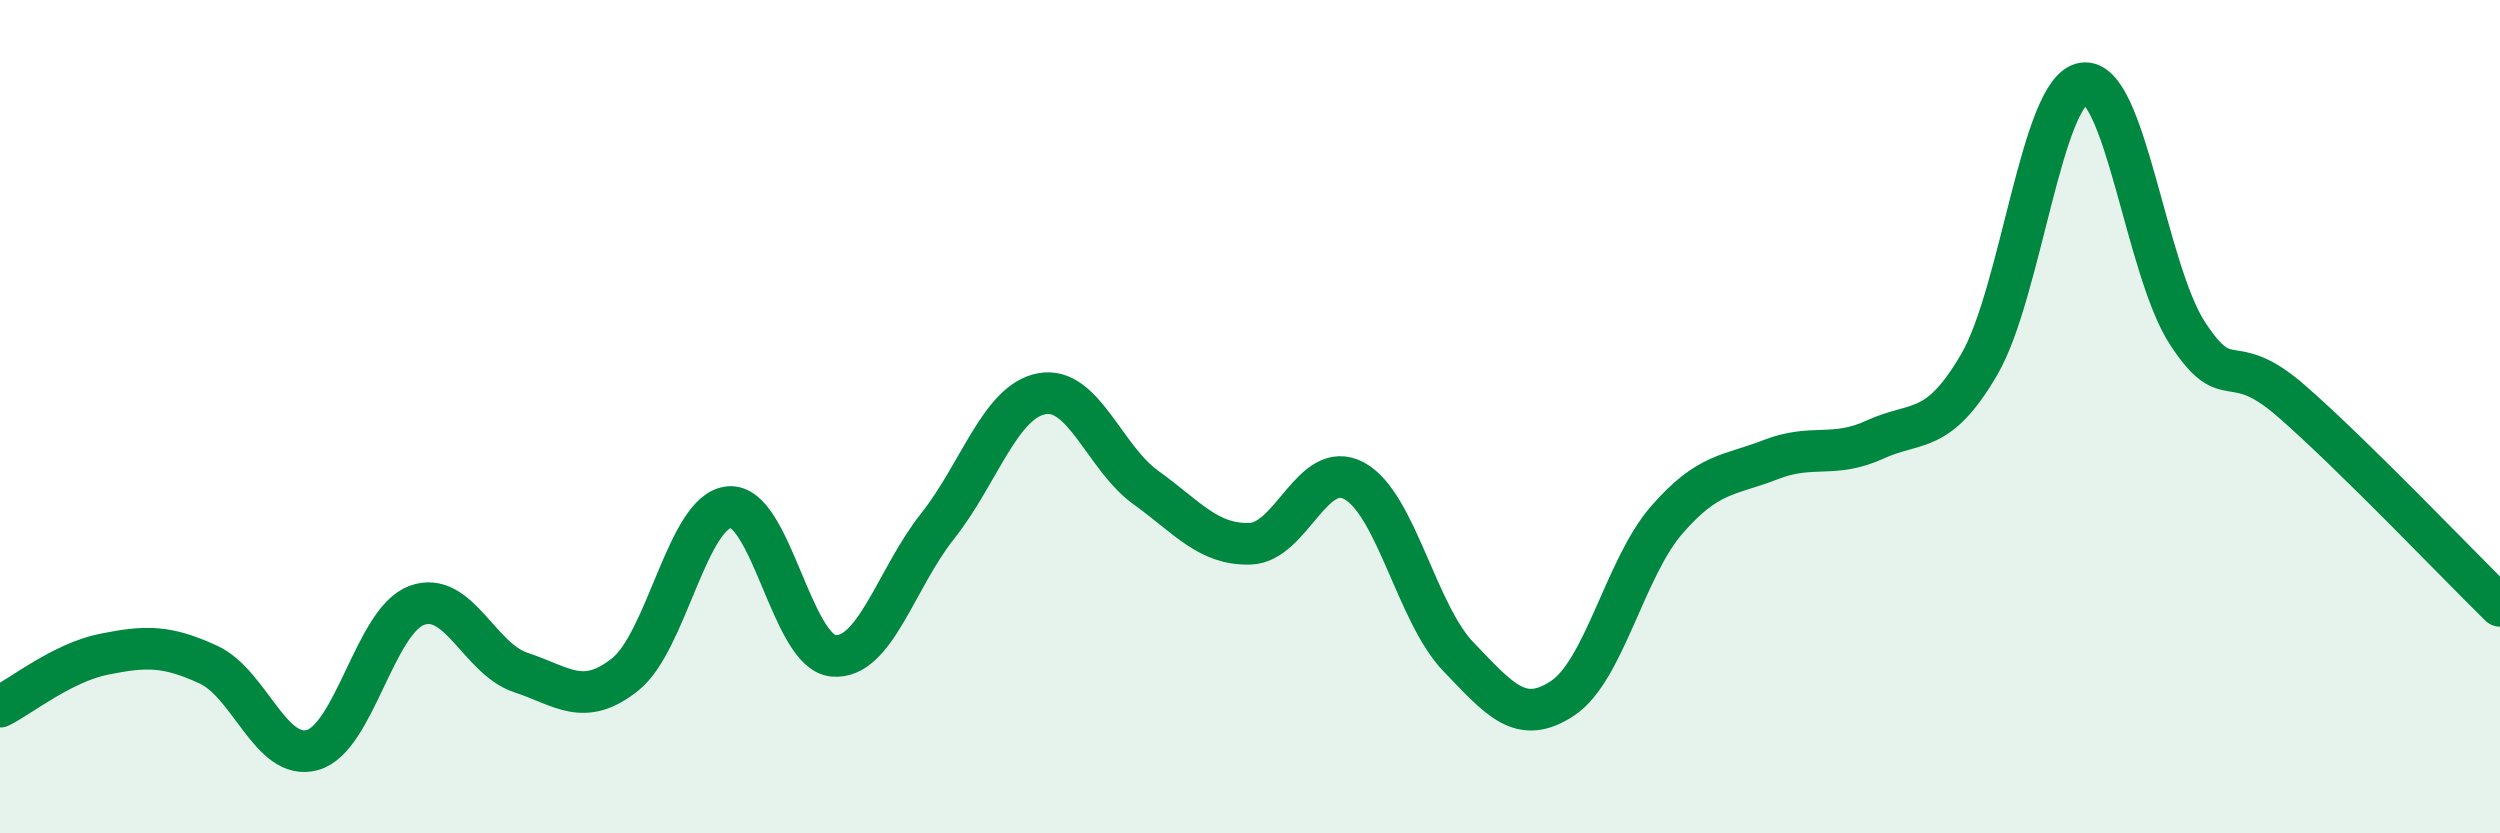
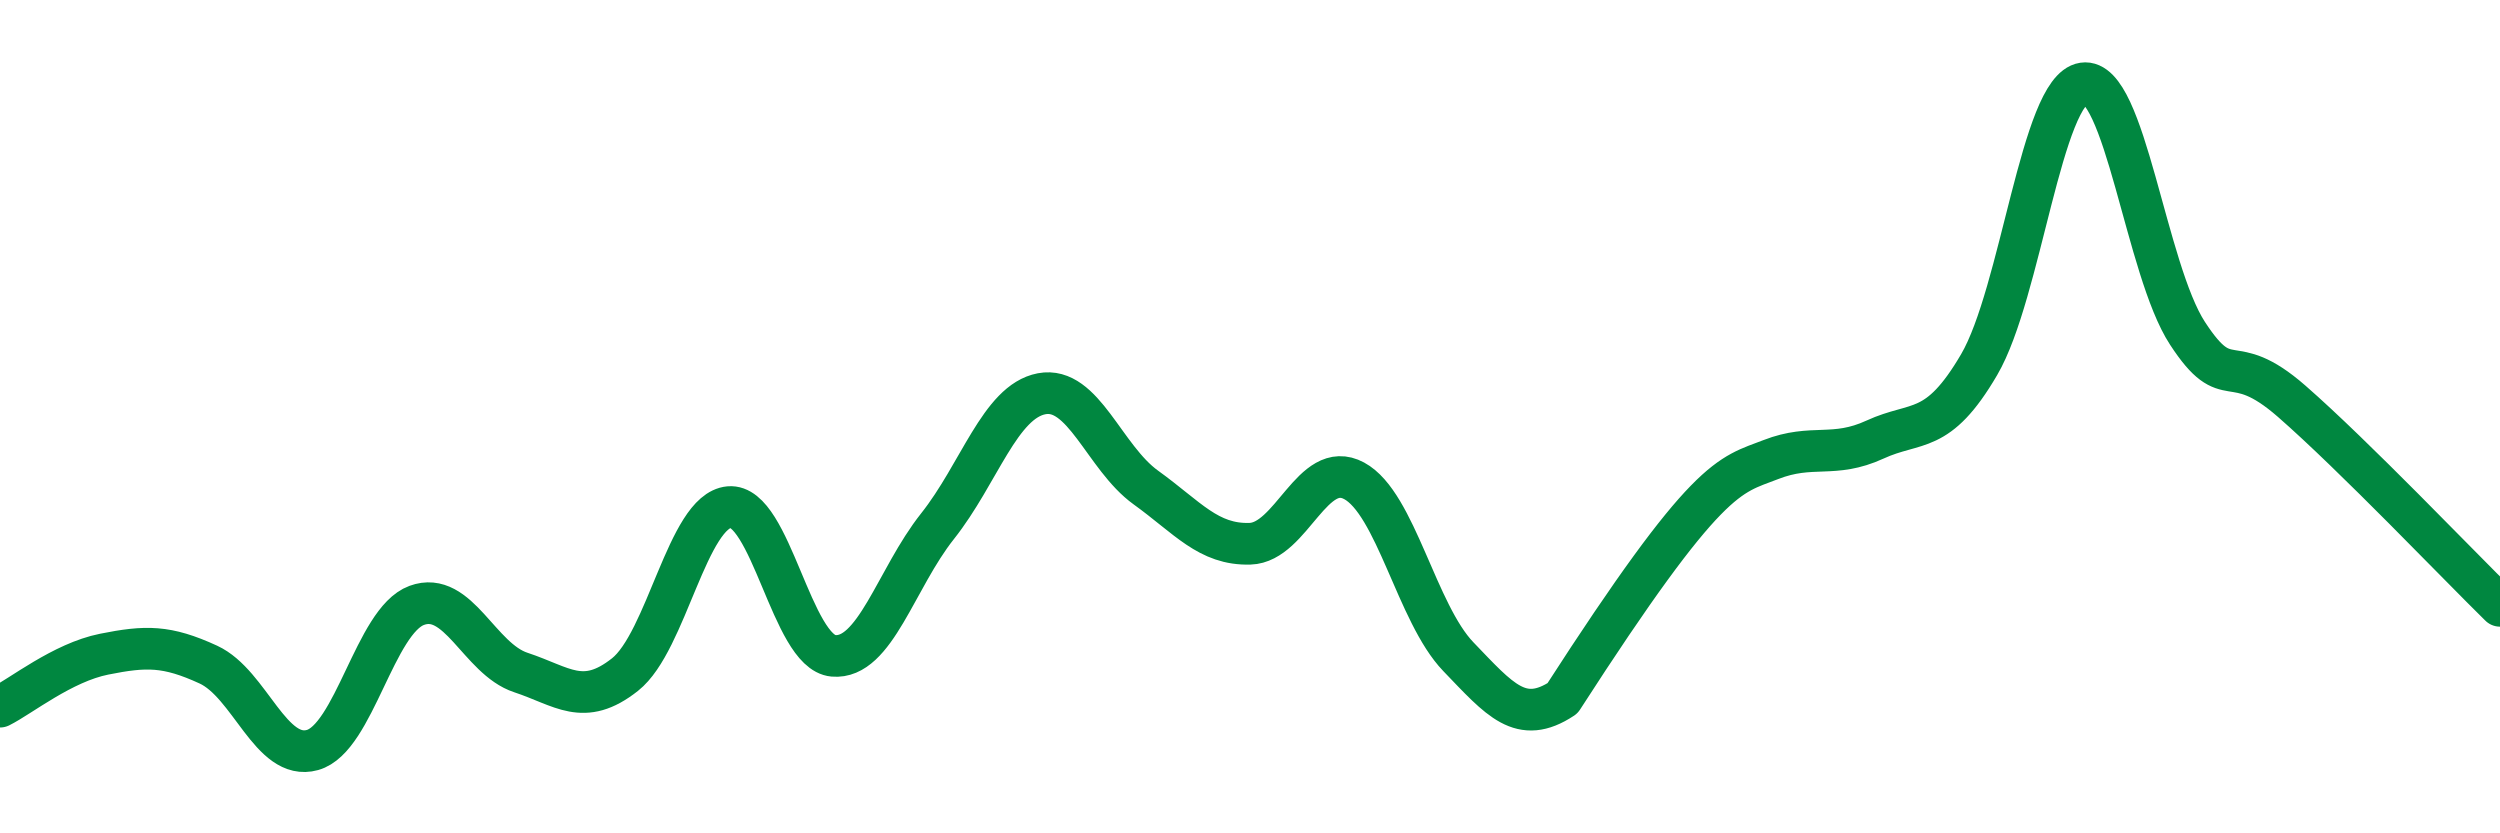
<svg xmlns="http://www.w3.org/2000/svg" width="60" height="20" viewBox="0 0 60 20">
-   <path d="M 0,16.96 C 0.5,16.71 1.5,15.9 2.5,15.7 C 3.5,15.5 4,15.49 5,15.95 C 6,16.41 6.5,18.28 7.5,18 C 8.5,17.72 9,14.9 10,14.53 C 11,14.16 11.5,15.81 12.5,16.14 C 13.5,16.47 14,16.98 15,16.19 C 16,15.4 16.5,12.26 17.5,12.17 C 18.5,12.08 19,15.65 20,15.74 C 21,15.83 21.5,13.89 22.5,12.63 C 23.5,11.37 24,9.64 25,9.45 C 26,9.26 26.5,10.98 27.5,11.7 C 28.5,12.42 29,13.08 30,13.05 C 31,13.02 31.5,11 32.5,11.54 C 33.5,12.08 34,14.72 35,15.76 C 36,16.8 36.5,17.42 37.5,16.76 C 38.5,16.1 39,13.63 40,12.48 C 41,11.33 41.5,11.42 42.5,11.03 C 43.5,10.64 44,11.01 45,10.55 C 46,10.09 46.5,10.46 47.5,8.75 C 48.5,7.04 49,2.15 50,2 C 51,1.85 51.5,6.47 52.5,8 C 53.5,9.53 53.5,8.32 55,9.63 C 56.5,10.94 59,13.56 60,14.54L60 20L0 20Z" fill="#008740" opacity="0.1" stroke-linecap="round" stroke-linejoin="round" />
-   <path d="M 0,16.96 C 0.5,16.71 1.5,15.9 2.5,15.7 C 3.5,15.5 4,15.49 5,15.95 C 6,16.41 6.5,18.28 7.5,18 C 8.5,17.72 9,14.9 10,14.53 C 11,14.16 11.5,15.81 12.5,16.14 C 13.5,16.47 14,16.98 15,16.19 C 16,15.4 16.5,12.26 17.5,12.17 C 18.5,12.08 19,15.65 20,15.74 C 21,15.83 21.5,13.89 22.5,12.63 C 23.5,11.37 24,9.64 25,9.45 C 26,9.26 26.5,10.98 27.5,11.7 C 28.5,12.42 29,13.08 30,13.05 C 31,13.02 31.5,11 32.5,11.54 C 33.5,12.08 34,14.72 35,15.76 C 36,16.8 36.5,17.42 37.5,16.76 C 38.5,16.1 39,13.63 40,12.48 C 41,11.33 41.5,11.42 42.5,11.03 C 43.5,10.64 44,11.01 45,10.55 C 46,10.09 46.5,10.46 47.5,8.75 C 48.5,7.04 49,2.15 50,2 C 51,1.85 51.5,6.47 52.5,8 C 53.5,9.53 53.5,8.32 55,9.63 C 56.5,10.94 59,13.56 60,14.54" stroke="#008740" stroke-width="1" fill="none" stroke-linecap="round" stroke-linejoin="round" />
+   <path d="M 0,16.96 C 0.5,16.71 1.5,15.9 2.5,15.7 C 3.5,15.5 4,15.49 5,15.95 C 6,16.41 6.5,18.28 7.5,18 C 8.5,17.72 9,14.9 10,14.53 C 11,14.16 11.5,15.81 12.5,16.14 C 13.5,16.47 14,16.98 15,16.19 C 16,15.4 16.5,12.26 17.5,12.17 C 18.5,12.08 19,15.65 20,15.74 C 21,15.83 21.5,13.89 22.5,12.63 C 23.5,11.37 24,9.64 25,9.45 C 26,9.26 26.5,10.98 27.5,11.7 C 28.5,12.42 29,13.08 30,13.05 C 31,13.02 31.5,11 32.5,11.54 C 33.5,12.08 34,14.72 35,15.76 C 36,16.8 36.5,17.42 37.5,16.76 C 41,11.33 41.5,11.42 42.5,11.03 C 43.5,10.64 44,11.01 45,10.55 C 46,10.09 46.5,10.46 47.5,8.75 C 48.5,7.04 49,2.15 50,2 C 51,1.85 51.5,6.47 52.5,8 C 53.5,9.53 53.5,8.32 55,9.63 C 56.5,10.94 59,13.56 60,14.54" stroke="#008740" stroke-width="1" fill="none" stroke-linecap="round" stroke-linejoin="round" />
</svg>